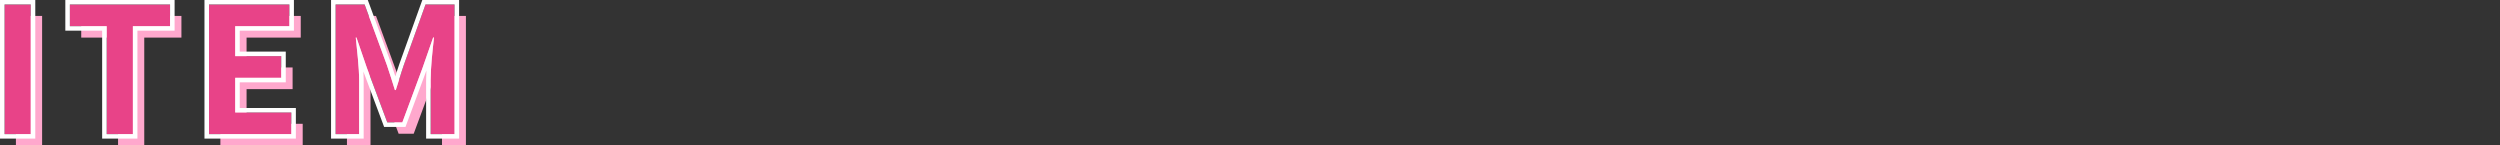
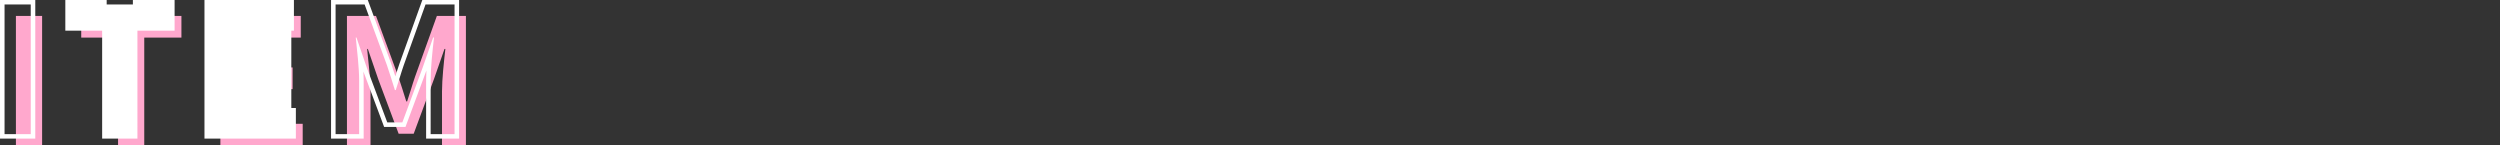
<svg xmlns="http://www.w3.org/2000/svg" width="1100" height="64" viewBox="0 0 1100 64">
  <rect x="0" y="0" width="1100" height="64" fill="#333333" stroke="none" />
  <g id="グループ_15546" data-name="グループ 15546" transform="translate(881 19898.938)">
-     <rect id="長方形_31938" data-name="長方形 31938" width="1100" height="64" transform="translate(-881 -19898.938)" fill="none" />
    <g id="グループ_15538" data-name="グループ 15538" transform="translate(-4.598 87)">
      <path id="パス_31167" data-name="パス 31167" d="M7.1-.8H18.626v-57H7.1Zm44.943,0H63.569V-48.26H79.926V-57.8H35.84v9.538h16.2Zm45.021,0h36.22v-9.538H108.591V-25.568h20.252v-9.538H108.591V-48.26h23.835V-57.8H97.063Zm55.692,0h10.36V-24.568c0-5.385-.935-13.308-1.48-18.692h.312l4.6,13.384L175.5-5.953h6.621L191-29.875l4.673-13.384h.389c-.623,5.385-1.48,13.307-1.48,18.692V-.8H205.1v-57H192.324l-9.581,26.692c-1.246,3.538-2.259,7.308-3.505,10.923h-.389c-1.168-3.615-2.259-7.385-3.505-10.923L165.529-57.8H152.755Z" transform="translate(-876.5 -19921.139)" fill="#ffa8cd" />
      <g id="グループ_15537" data-name="グループ 15537" transform="translate(-876.402 -19985.938)">
-         <path id="パス_31166" data-name="パス 31166" d="M7.1-.8H18.626v-57H7.1Zm44.943,0H63.569V-48.26H79.926V-57.8H35.84v9.538h16.2Zm45.021,0h36.22v-9.538H108.591V-25.568h20.252v-9.538H108.591V-48.26h23.835V-57.8H97.063Zm55.692,0h10.36V-24.568c0-5.385-.935-13.308-1.48-18.692h.312l4.6,13.384L175.5-5.953h6.621L191-29.875l4.673-13.384h.389c-.623,5.385-1.48,13.307-1.48,18.692V-.8H205.1v-57H192.324l-9.581,26.692c-1.246,3.538-2.259,7.308-3.505,10.923h-.389c-1.168-3.615-2.259-7.385-3.505-10.923L165.529-57.8H152.755Z" transform="translate(-5.098 59.799)" fill="#e84388" />
-         <path id="パス_31166_-_アウトライン" data-name="パス 31166 - アウトライン" d="M205.1-.773V-57.824H192.326l-9.581,26.716c-1.246,3.542-2.259,7.314-3.505,10.933h-.389c-1.168-3.619-2.259-7.391-3.505-10.933l-9.815-26.716H152.756V-.773h10.36v-23.79c0-5.389-.935-13.32-1.48-18.709h.312l4.6,13.4L175.5-5.931h6.621L191-29.876l4.674-13.4h.389c-.623,5.389-1.48,13.32-1.48,18.709V-.773H205.1m-71.818,0V-10.32H108.591V-25.564h20.252v-9.547H108.591V-48.277h23.835v-9.547H97.062V-.773h36.22m-69.715,0v-47.5H79.926v-9.547H35.838v9.547h16.2v47.5H63.568m-44.945,0V-57.824H7.1V-.773H18.624M207.1,1.2h-14.51V-24.563c0-1.285.046-2.7.126-4.193l-9.2,24.8H174.11L165-28.305c.07,1.325.112,2.588.112,3.742V1.2H150.759v-61H166.93l10.3,28.042c.641,1.821,1.245,3.714,1.828,5.582.568-1.848,1.155-3.753,1.8-5.582l0-.011L190.915-59.8H207.1Zm-71.818,0H95.065v-61h39.358v13.5H110.588v9.217H130.84v13.5H110.588v11.3H135.28Zm-69.715,0H50.043V-46.3h-16.2V-59.8H81.923v13.5H65.565Zm-44.945,0H5.1v-61H20.621Z" transform="translate(-5.098 59.799)" fill="#fff" />
+         <path id="パス_31166_-_アウトライン" data-name="パス 31166 - アウトライン" d="M205.1-.773V-57.824H192.326l-9.581,26.716c-1.246,3.542-2.259,7.314-3.505,10.933h-.389c-1.168-3.619-2.259-7.391-3.505-10.933l-9.815-26.716H152.756V-.773h10.36v-23.79c0-5.389-.935-13.32-1.48-18.709h.312l4.6,13.4L175.5-5.931h6.621L191-29.876l4.674-13.4h.389c-.623,5.389-1.48,13.32-1.48,18.709V-.773H205.1m-71.818,0V-10.32H108.591V-25.564h20.252v-9.547H108.591V-48.277h23.835v-9.547H97.062h36.22m-69.715,0v-47.5H79.926v-9.547H35.838v9.547h16.2v47.5H63.568m-44.945,0V-57.824H7.1V-.773H18.624M207.1,1.2h-14.51V-24.563c0-1.285.046-2.7.126-4.193l-9.2,24.8H174.11L165-28.305c.07,1.325.112,2.588.112,3.742V1.2H150.759v-61H166.93l10.3,28.042c.641,1.821,1.245,3.714,1.828,5.582.568-1.848,1.155-3.753,1.8-5.582l0-.011L190.915-59.8H207.1Zm-71.818,0H95.065v-61h39.358v13.5H110.588v9.217H130.84v13.5H110.588v11.3H135.28Zm-69.715,0H50.043V-46.3h-16.2V-59.8H81.923v13.5H65.565Zm-44.945,0H5.1v-61H20.621Z" transform="translate(-5.098 59.799)" fill="#fff" />
      </g>
    </g>
  </g>
</svg>